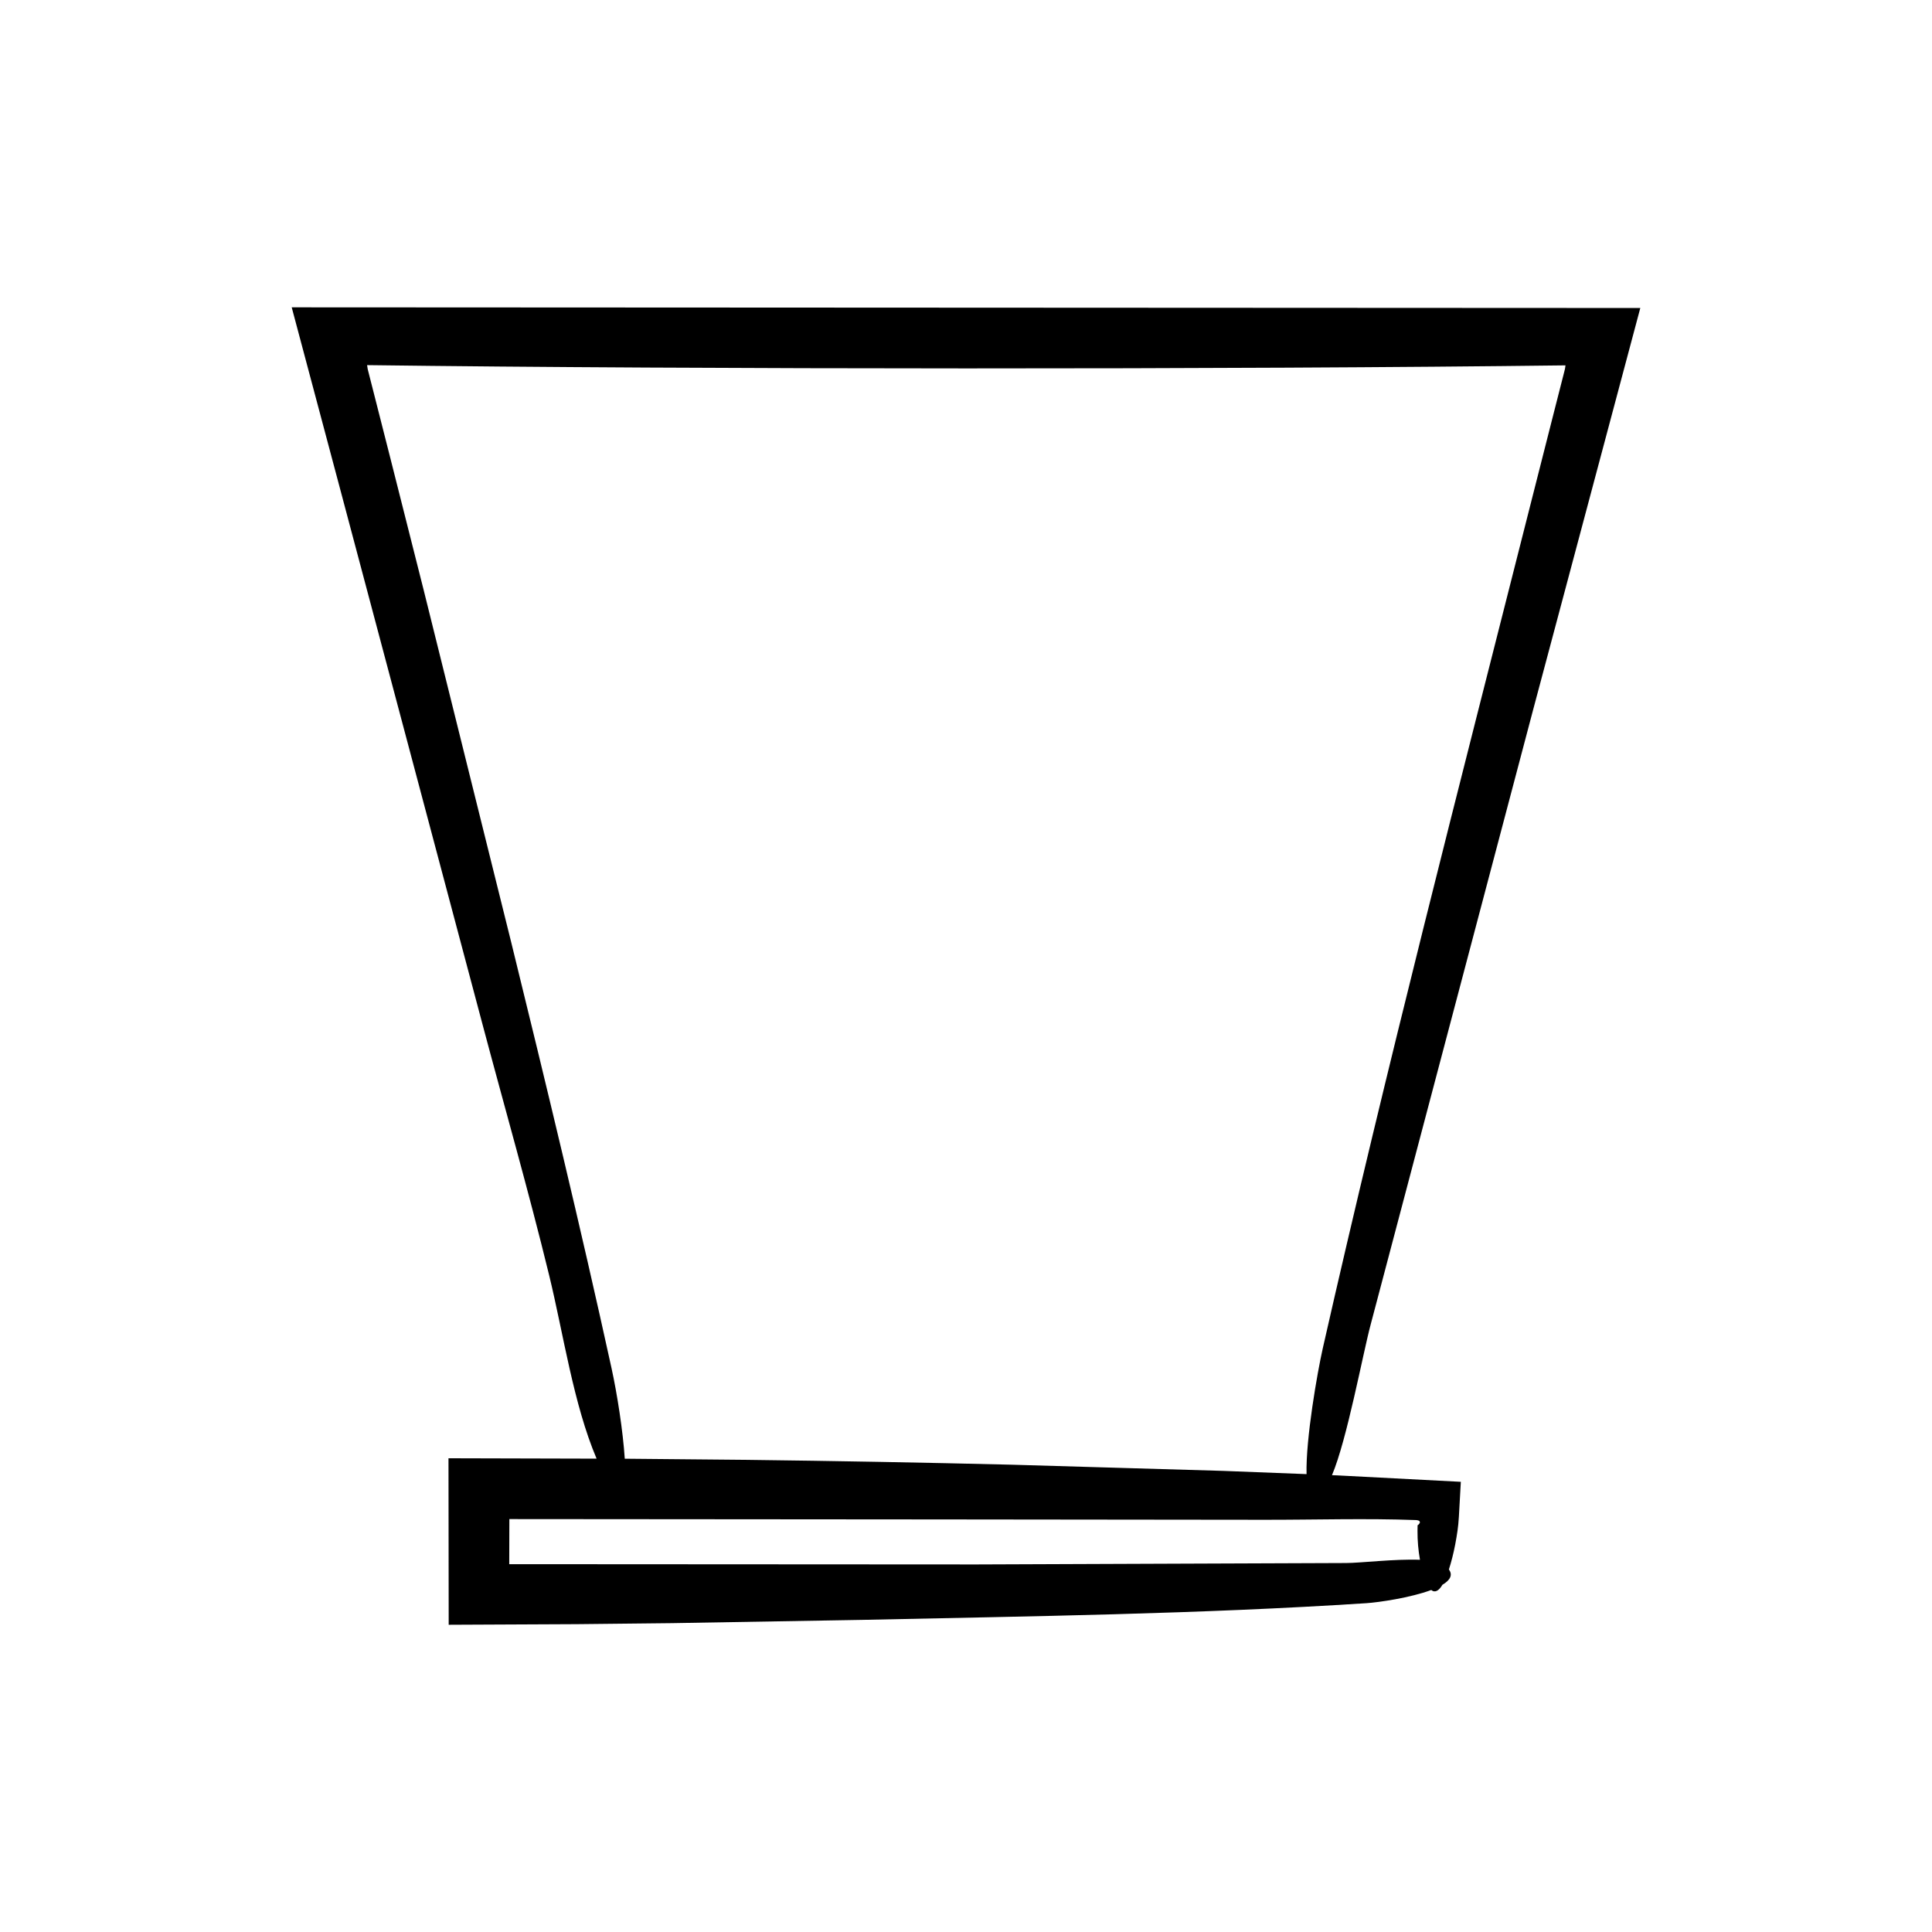
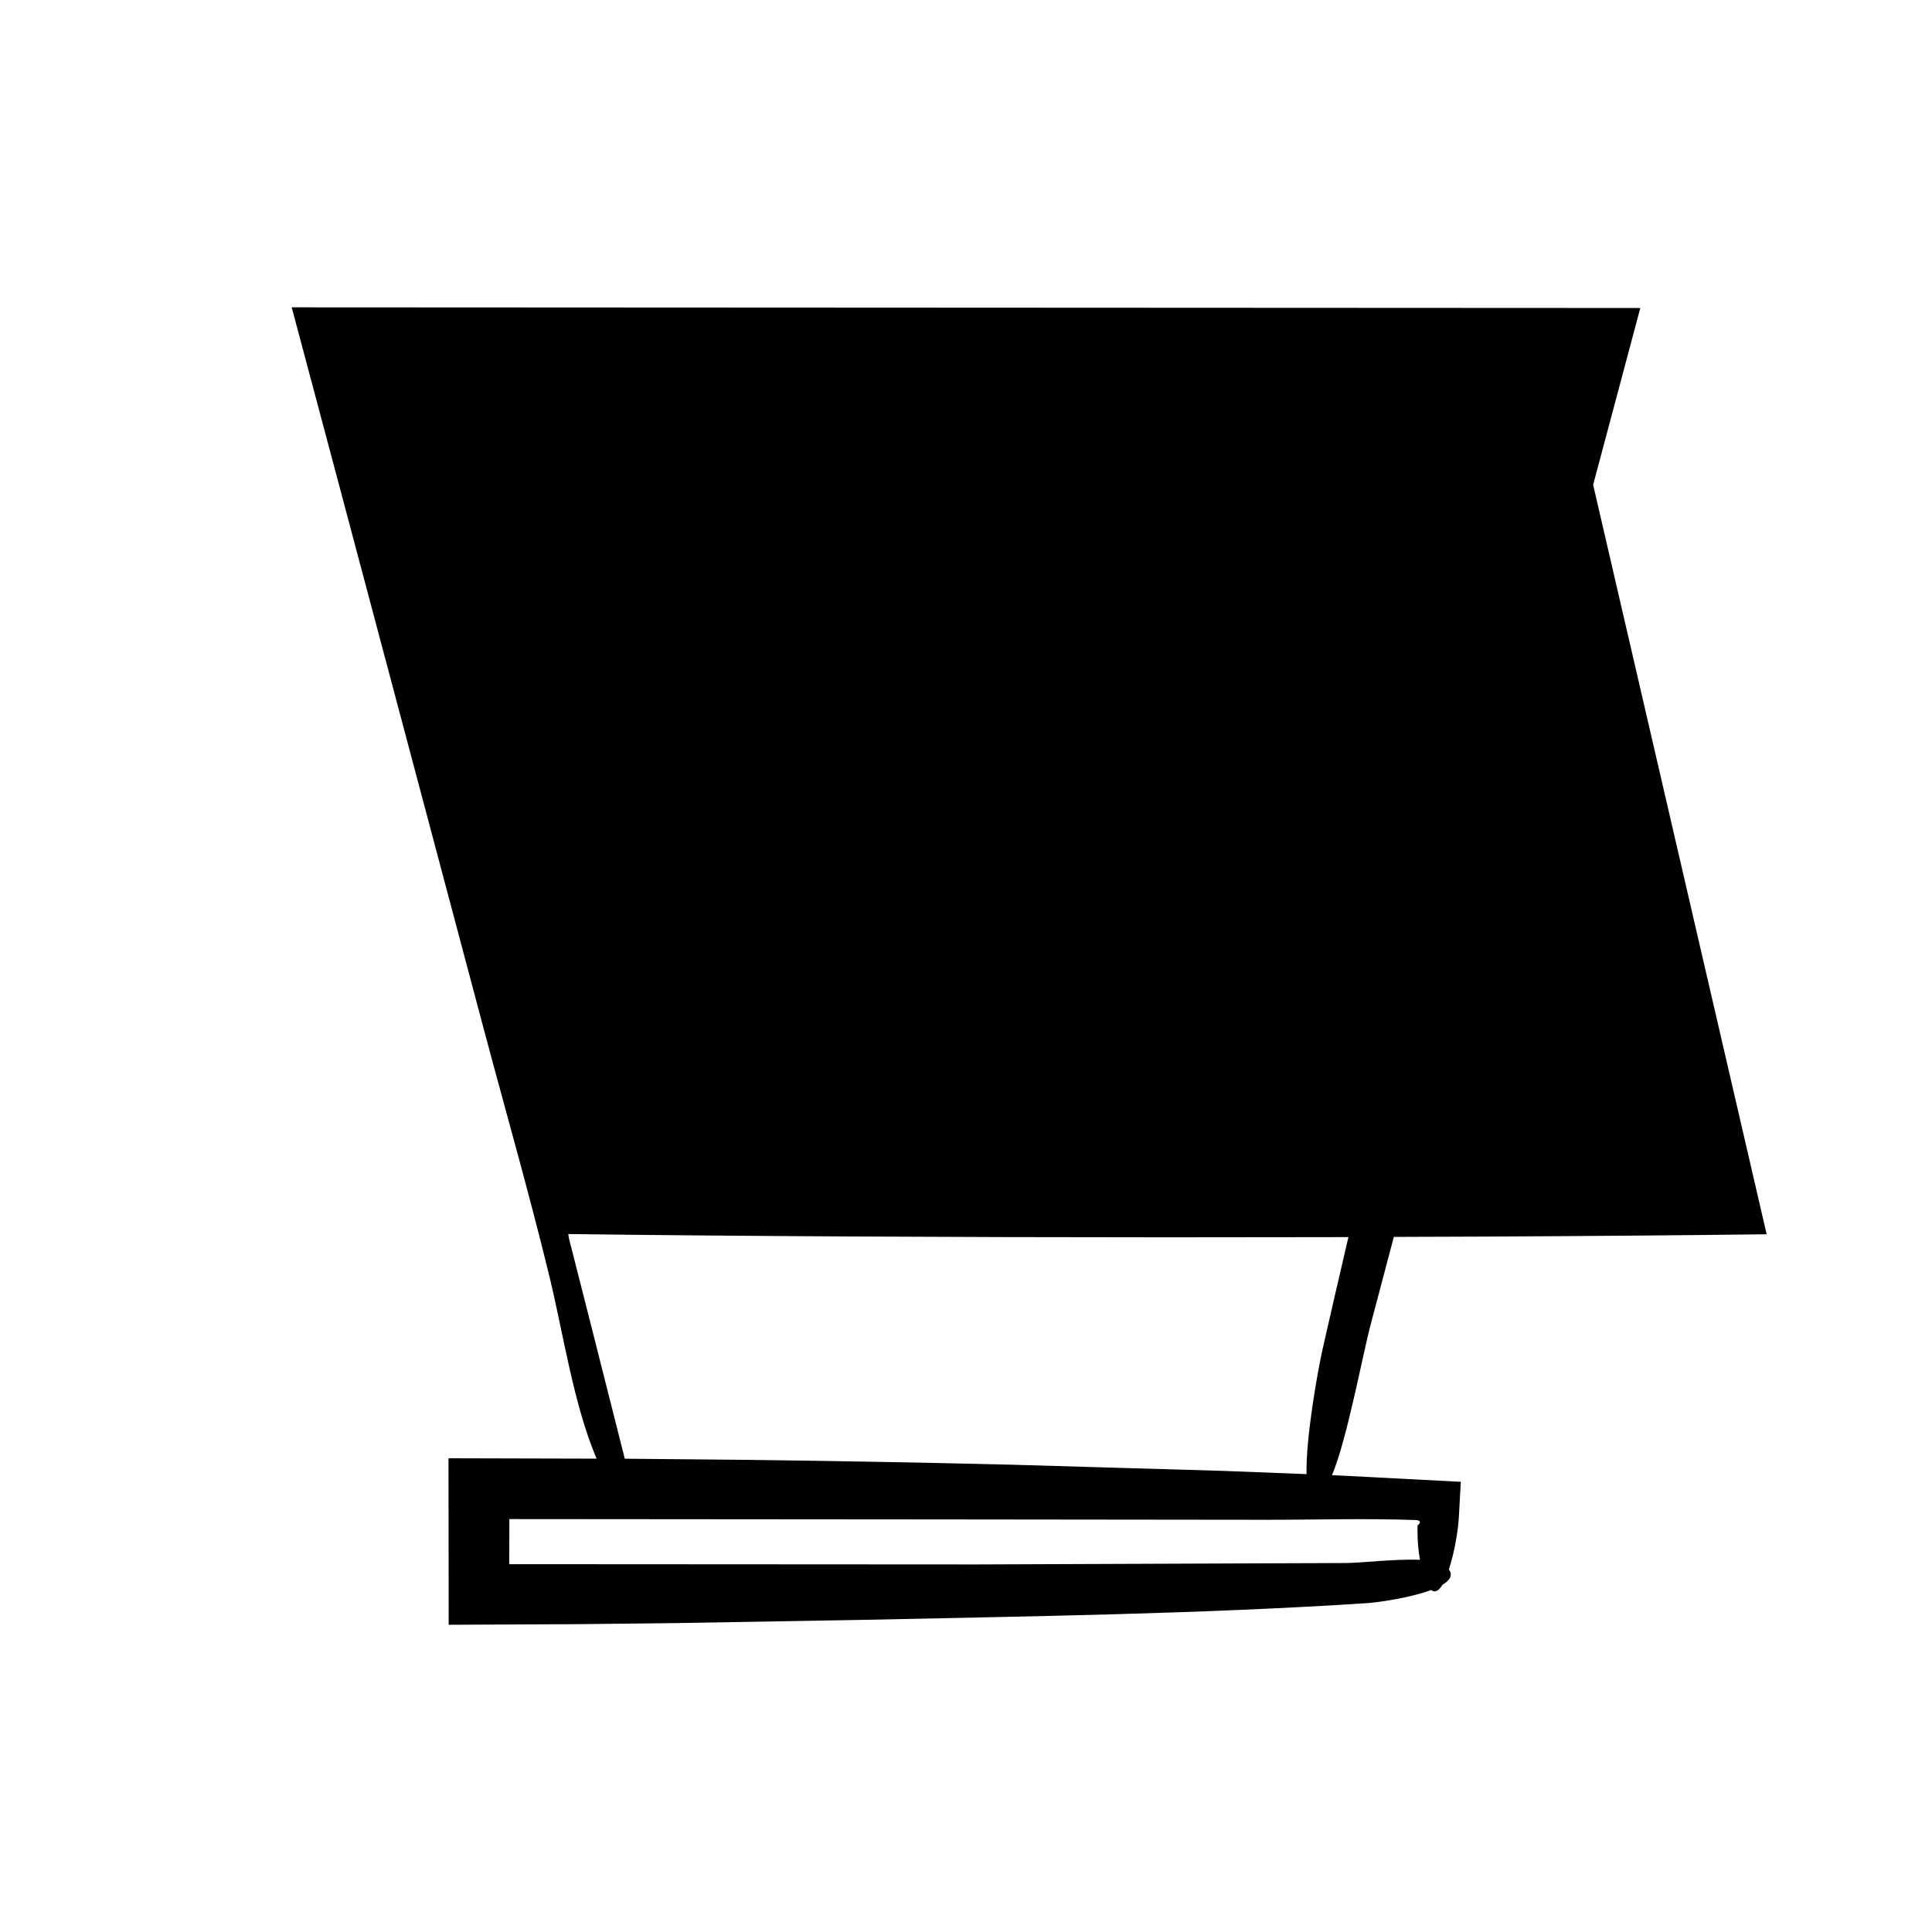
<svg xmlns="http://www.w3.org/2000/svg" fill="#000000" width="800px" height="800px" version="1.1" viewBox="144 144 512 512">
-   <path d="m233.89 272.66 37.914 142.55c5.887 22.141 12.312 44.539 17.73 66.762 3.777 15.496 6.438 34.152 12.57 48.586l-39.25-0.102 0.055 44.125 34.008-0.16 25.191-0.27 50.371-0.867c44.406-0.957 89.414-1.547 133.62-4.422 3.293-0.215 11.664-1.438 17.191-3.492 1.023 0.824 2.035 0.18 2.969-1.383 1.957-1.168 2.844-2.527 1.711-4.059 0.652-2.008 1.227-4.309 1.676-6.621 0.477-2.59 0.816-4.586 0.973-7.367 0.172-3.066 0.344-6.137 0.516-9.242-10.891-0.566-21.805-1.133-32.734-1.703l-1.41-0.055c3.996-9.441 8.16-32.113 10.246-39.906l42.961-162.57 28.5-106.84-357.39-0.176zm285.35 274.17c1.16 0.109 0.969 0.41 1.051 0.703-0.156 0.285-0.312 0.465-0.43 0.555-0.059 0.047-0.109 0.07-0.145 0.078-0.02 0.102-0.035-0.207-0.043 0.223l-0.02 1.285c-0.02 2.644 0.219 5.207 0.652 7.688-6.606-0.27-15.883 0.863-19.648 0.855l-97.902 0.375-123.8-0.07 0.031-11.949 114.16 0.09 85.879 0.094c13.328 0.02 26.891-0.418 40.207 0.074zm39.633-306-0.078 0.523-0.047 0.293-0.023 0.152-0.207 0.832-3.043 11.93-6.062 23.863c-18.727 73.945-38.07 148.79-54.859 222.89-1.43 6.316-4.543 24.059-4.301 33.344l-22.055-0.855-56.137-1.641c-23.379-0.57-46.766-1-70.156-1.285l-32.332-0.301c-0.477-7.316-2.012-17.164-3.516-24.023-8.23-37.551-17.32-75.129-26.535-112.66-7.75-31.184-15.504-62.379-23.258-93.586l-8.793-34.801-4.426-17.402-1.109-4.352-0.484-1.91-0.039-0.238-0.129-0.84c87.293 1.141 230.39 1.156 317.59 0.062z" />
+   <path d="m233.89 272.66 37.914 142.55c5.887 22.141 12.312 44.539 17.73 66.762 3.777 15.496 6.438 34.152 12.57 48.586l-39.25-0.102 0.055 44.125 34.008-0.16 25.191-0.27 50.371-0.867c44.406-0.957 89.414-1.547 133.62-4.422 3.293-0.215 11.664-1.438 17.191-3.492 1.023 0.824 2.035 0.18 2.969-1.383 1.957-1.168 2.844-2.527 1.711-4.059 0.652-2.008 1.227-4.309 1.676-6.621 0.477-2.59 0.816-4.586 0.973-7.367 0.172-3.066 0.344-6.137 0.516-9.242-10.891-0.566-21.805-1.133-32.734-1.703l-1.41-0.055c3.996-9.441 8.16-32.113 10.246-39.906l42.961-162.57 28.5-106.84-357.39-0.176zm285.35 274.17c1.16 0.109 0.969 0.41 1.051 0.703-0.156 0.285-0.312 0.465-0.43 0.555-0.059 0.047-0.109 0.07-0.145 0.078-0.02 0.102-0.035-0.207-0.043 0.223l-0.02 1.285c-0.02 2.644 0.219 5.207 0.652 7.688-6.606-0.27-15.883 0.863-19.648 0.855l-97.902 0.375-123.8-0.07 0.031-11.949 114.16 0.09 85.879 0.094c13.328 0.02 26.891-0.418 40.207 0.074zm39.633-306-0.078 0.523-0.047 0.293-0.023 0.152-0.207 0.832-3.043 11.93-6.062 23.863c-18.727 73.945-38.07 148.79-54.859 222.89-1.43 6.316-4.543 24.059-4.301 33.344l-22.055-0.855-56.137-1.641c-23.379-0.57-46.766-1-70.156-1.285l-32.332-0.301l-8.793-34.801-4.426-17.402-1.109-4.352-0.484-1.91-0.039-0.238-0.129-0.84c87.293 1.141 230.39 1.156 317.59 0.062z" />
</svg>